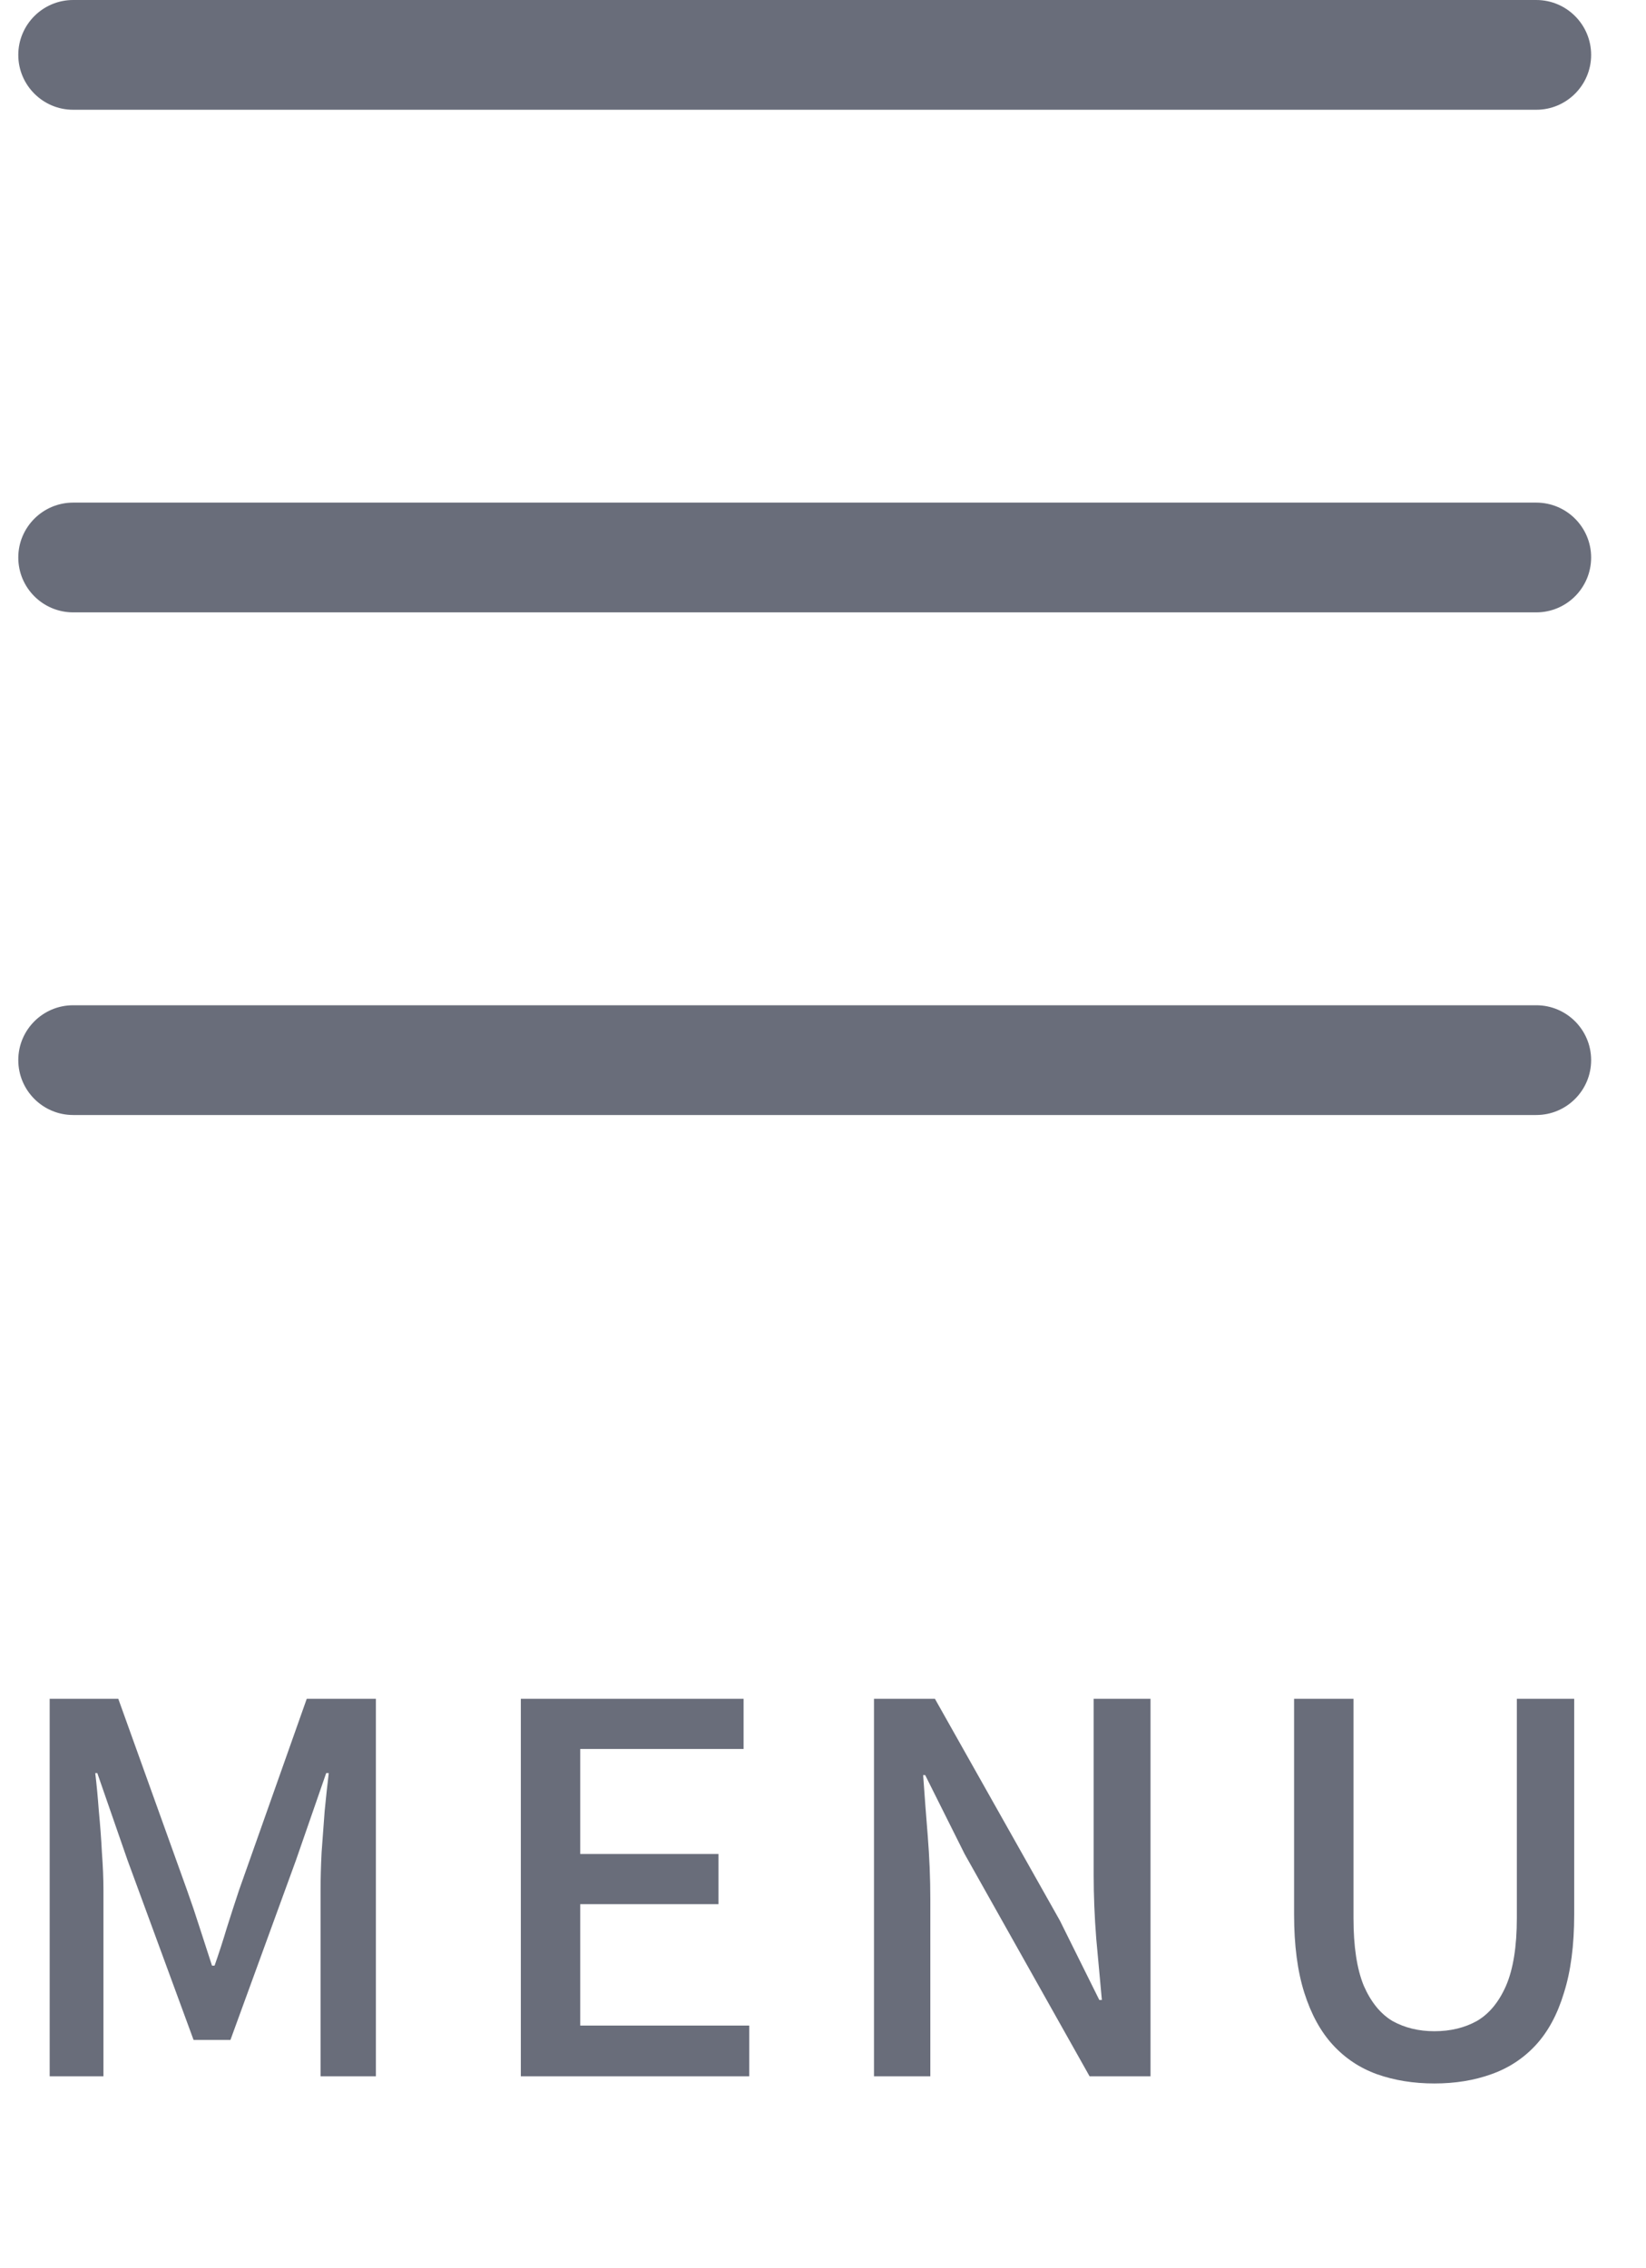
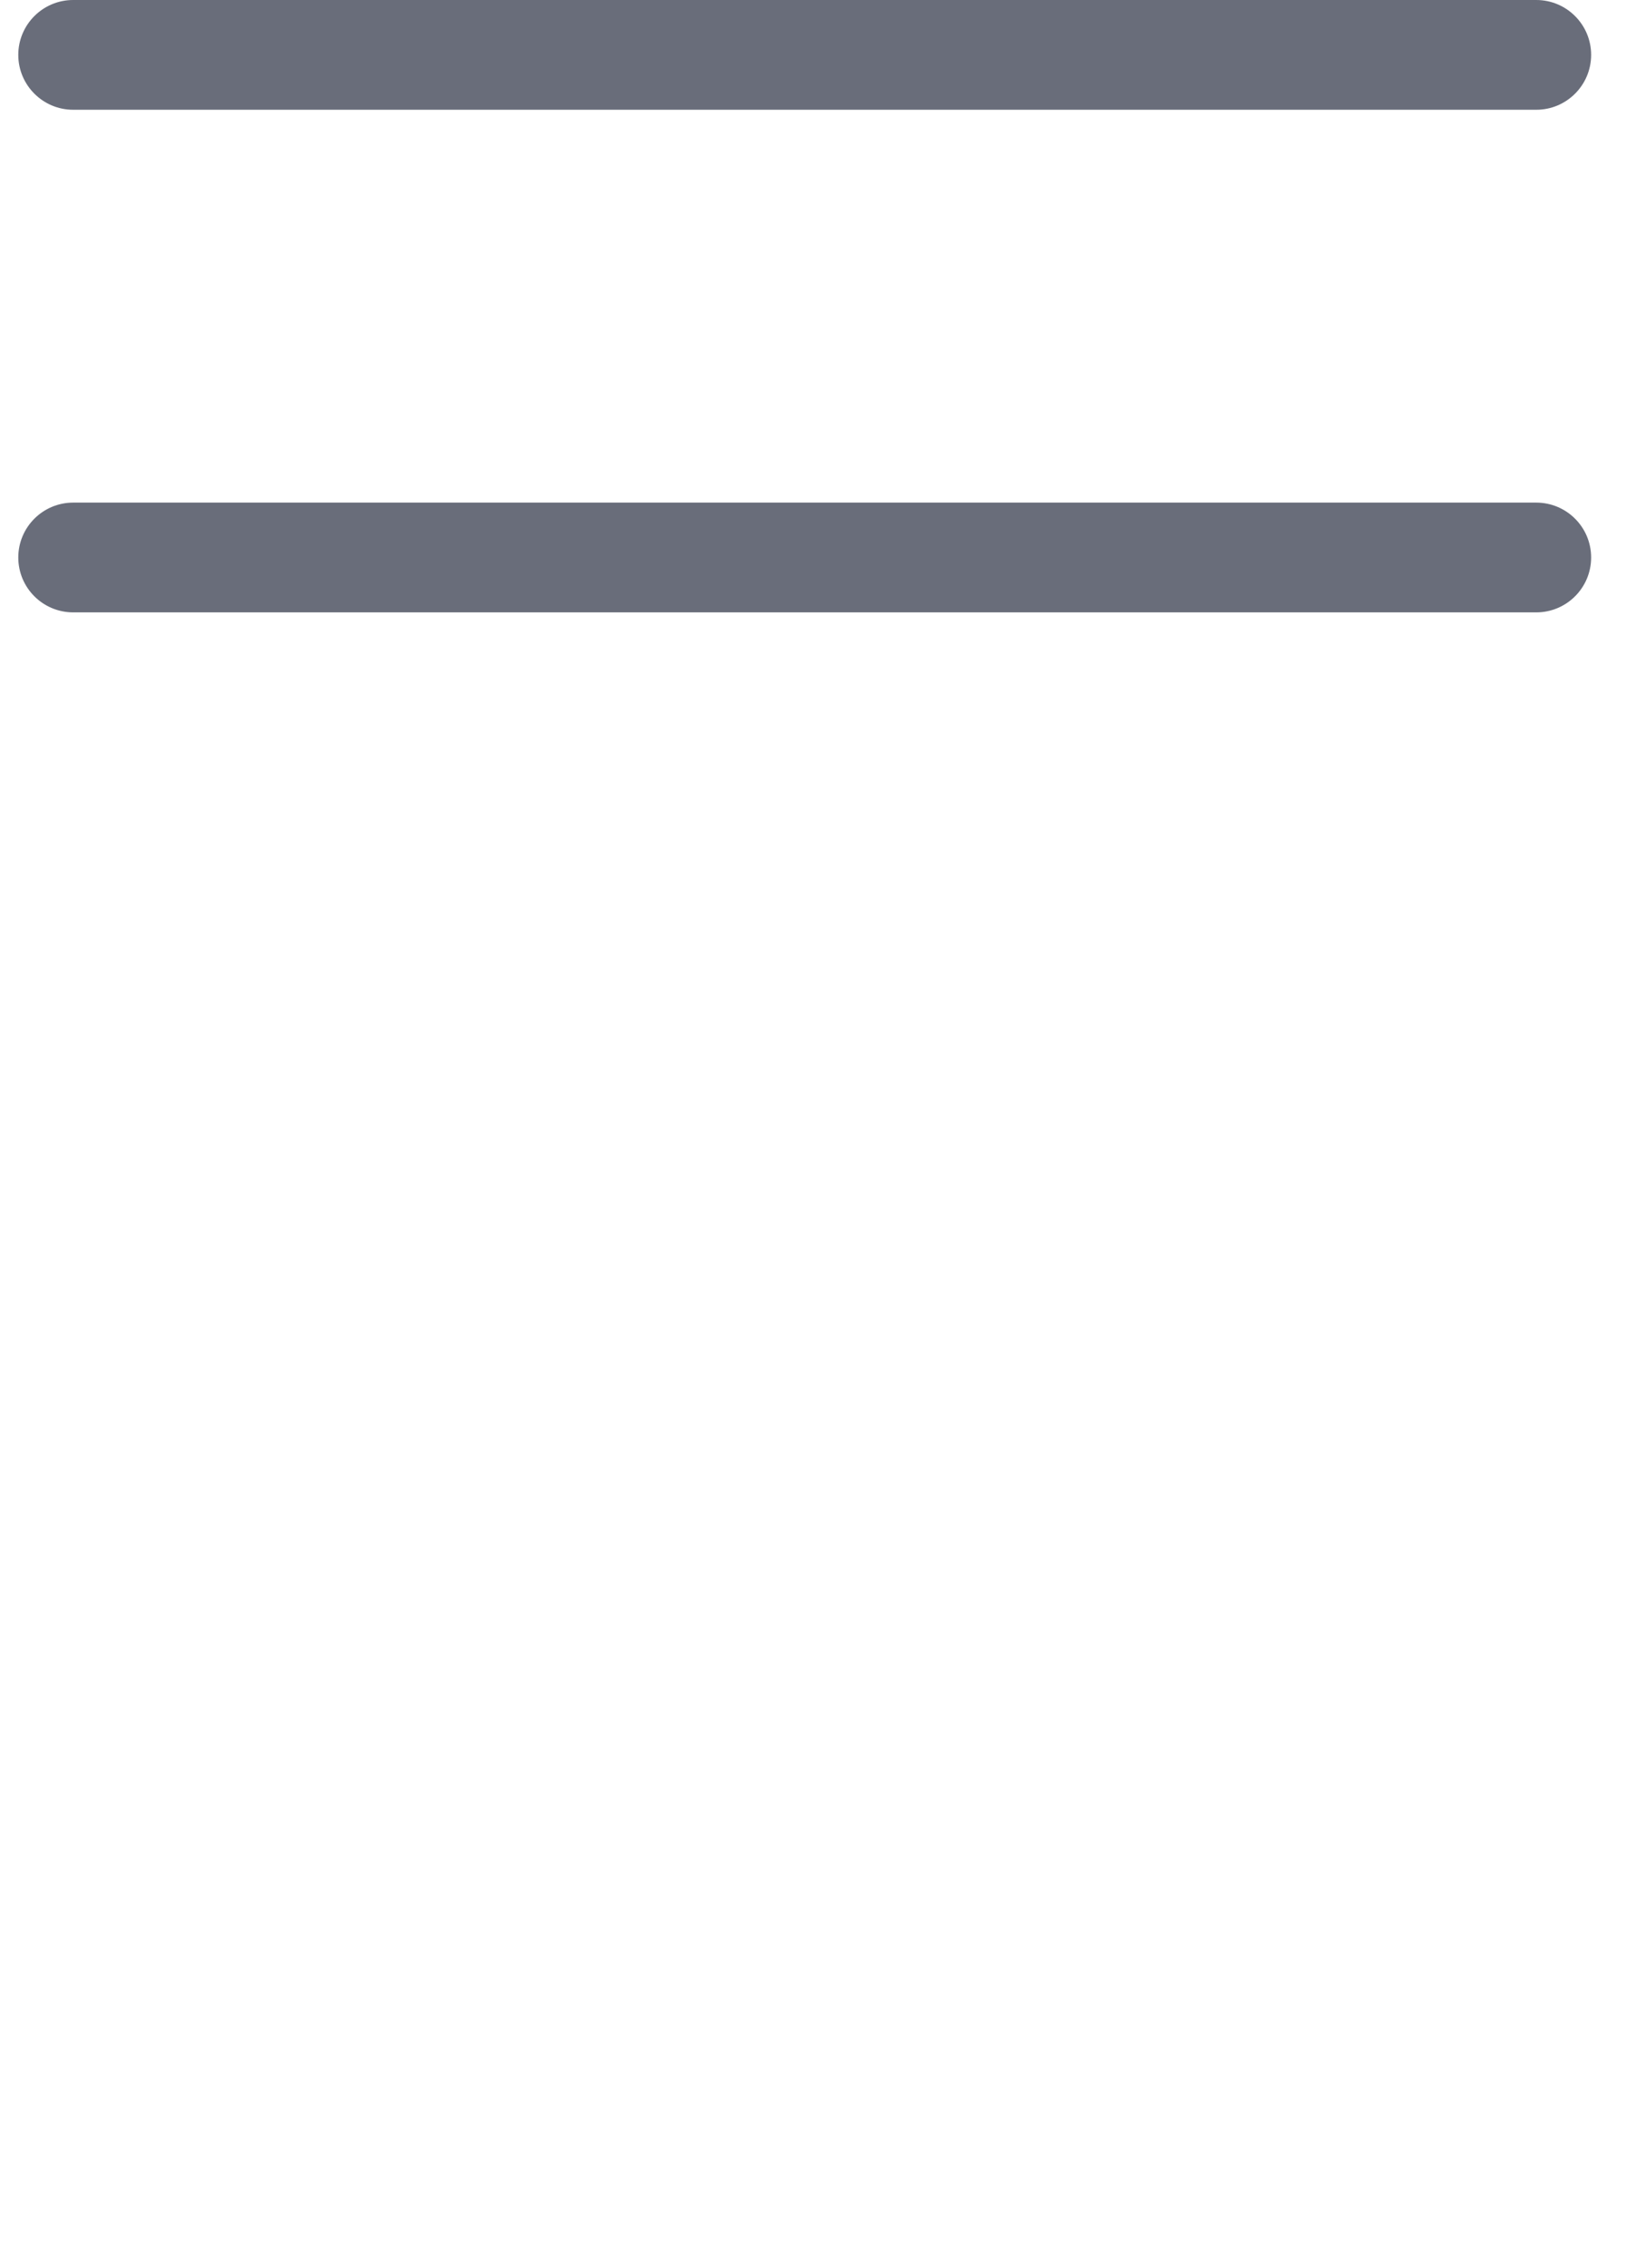
<svg xmlns="http://www.w3.org/2000/svg" width="45" height="62" viewBox="0 0 45 62" fill="none">
  <path fill-rule="evenodd" clip-rule="evenodd" d="M0.5 1.5C0.5 0.672 1.172 0 2 0H42C42.828 0 43.5 0.672 43.5 1.5C43.5 2.328 42.828 3 42 3H2C1.172 3 0.5 2.328 0.5 1.5Z" fill="#696D7A" />
  <path fill-rule="evenodd" clip-rule="evenodd" d="M0.5 15.238C0.5 14.41 1.172 13.738 2 13.738H42C42.828 13.738 43.5 14.41 43.5 15.238C43.5 16.067 42.828 16.738 42 16.738H2C1.172 16.738 0.5 16.067 0.5 15.238Z" fill="#696D7A" />
-   <path fill-rule="evenodd" clip-rule="evenodd" d="M0.5 28.977C0.5 28.148 1.172 27.477 2 27.477H42C42.828 27.477 43.5 28.148 43.5 28.977C43.5 29.805 42.828 30.477 42 30.477H2C1.172 30.477 0.5 29.805 0.5 28.977Z" fill="#696D7A" />
-   <path d="M1.358 56.752V46.434H3.234L5.11 51.656C5.231 51.992 5.348 52.338 5.46 52.692C5.572 53.038 5.684 53.383 5.796 53.728H5.866C5.987 53.383 6.099 53.038 6.202 52.692C6.314 52.338 6.426 51.992 6.538 51.656L8.386 46.434H10.276V56.752H8.764V51.656C8.764 51.348 8.773 51.008 8.792 50.634C8.82 50.261 8.848 49.883 8.876 49.5C8.913 49.118 8.951 48.772 8.988 48.464H8.918L8.092 50.844L6.3 55.758H5.292L3.486 50.844L2.66 48.464H2.604C2.641 48.772 2.674 49.118 2.702 49.5C2.739 49.883 2.767 50.261 2.786 50.634C2.814 51.008 2.828 51.348 2.828 51.656V56.752H1.358ZM14.239 56.752V46.434H20.329V47.806H15.863V50.676H19.643V52.048H15.863V55.366H20.483V56.752H14.239ZM23.894 56.752V46.434H25.56L28.976 52.496L30.054 54.666H30.124C30.077 54.144 30.026 53.584 29.97 52.986C29.923 52.389 29.9 51.81 29.9 51.25V46.434H31.454V56.752H29.788L26.372 50.676L25.294 48.52H25.238C25.275 49.052 25.317 49.608 25.364 50.186C25.41 50.765 25.434 51.339 25.434 51.908V56.752H23.894ZM39.215 56.948C38.645 56.948 38.123 56.864 37.647 56.696C37.18 56.528 36.779 56.262 36.443 55.898C36.107 55.534 35.846 55.058 35.659 54.47C35.472 53.882 35.379 53.168 35.379 52.328V46.434H37.003V52.426C37.003 53.201 37.096 53.817 37.283 54.274C37.479 54.722 37.74 55.044 38.067 55.24C38.403 55.427 38.785 55.52 39.215 55.52C39.654 55.52 40.041 55.427 40.377 55.24C40.713 55.044 40.979 54.722 41.175 54.274C41.371 53.817 41.469 53.201 41.469 52.426V46.434H43.037V52.328C43.037 53.168 42.944 53.882 42.757 54.47C42.58 55.058 42.323 55.534 41.987 55.898C41.651 56.262 41.245 56.528 40.769 56.696C40.302 56.864 39.784 56.948 39.215 56.948Z" fill="#696D7A" />
</svg>